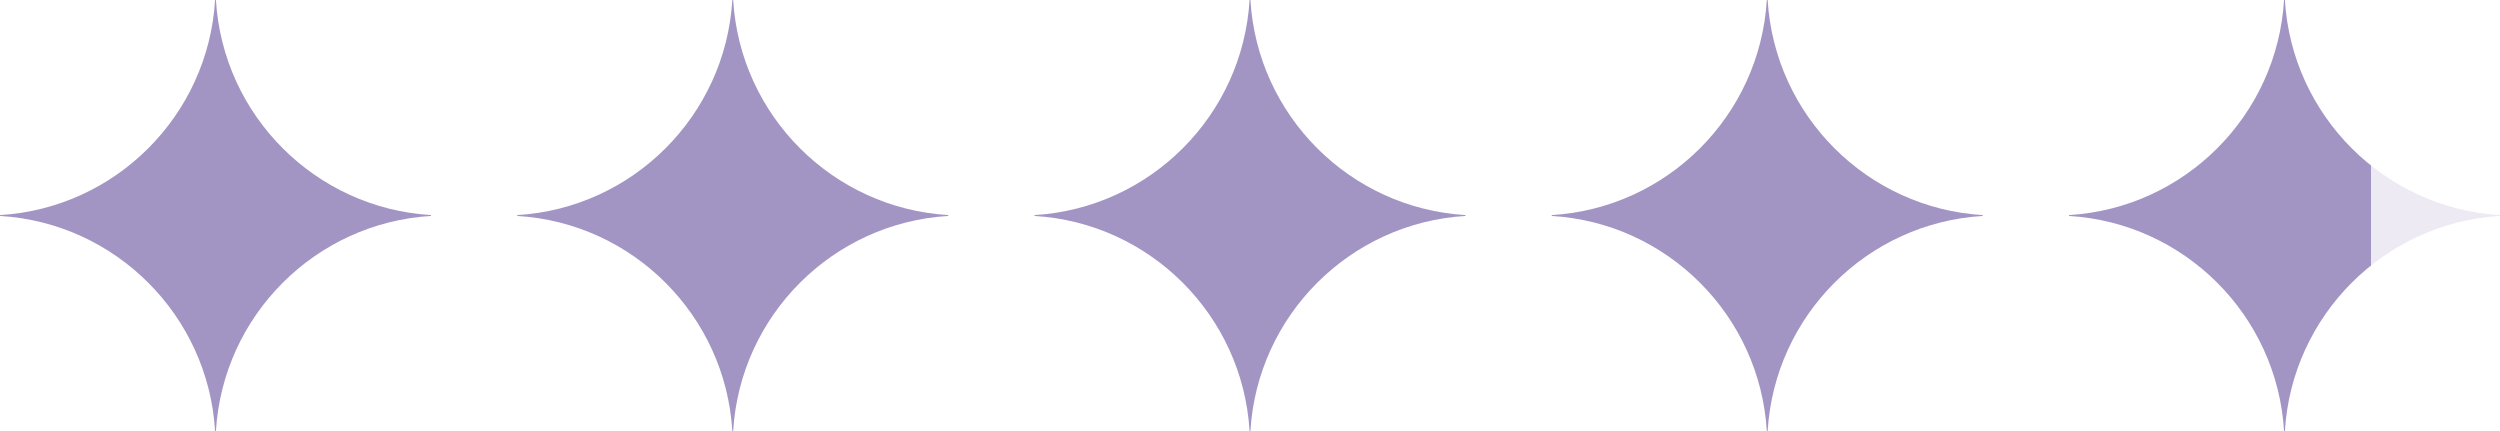
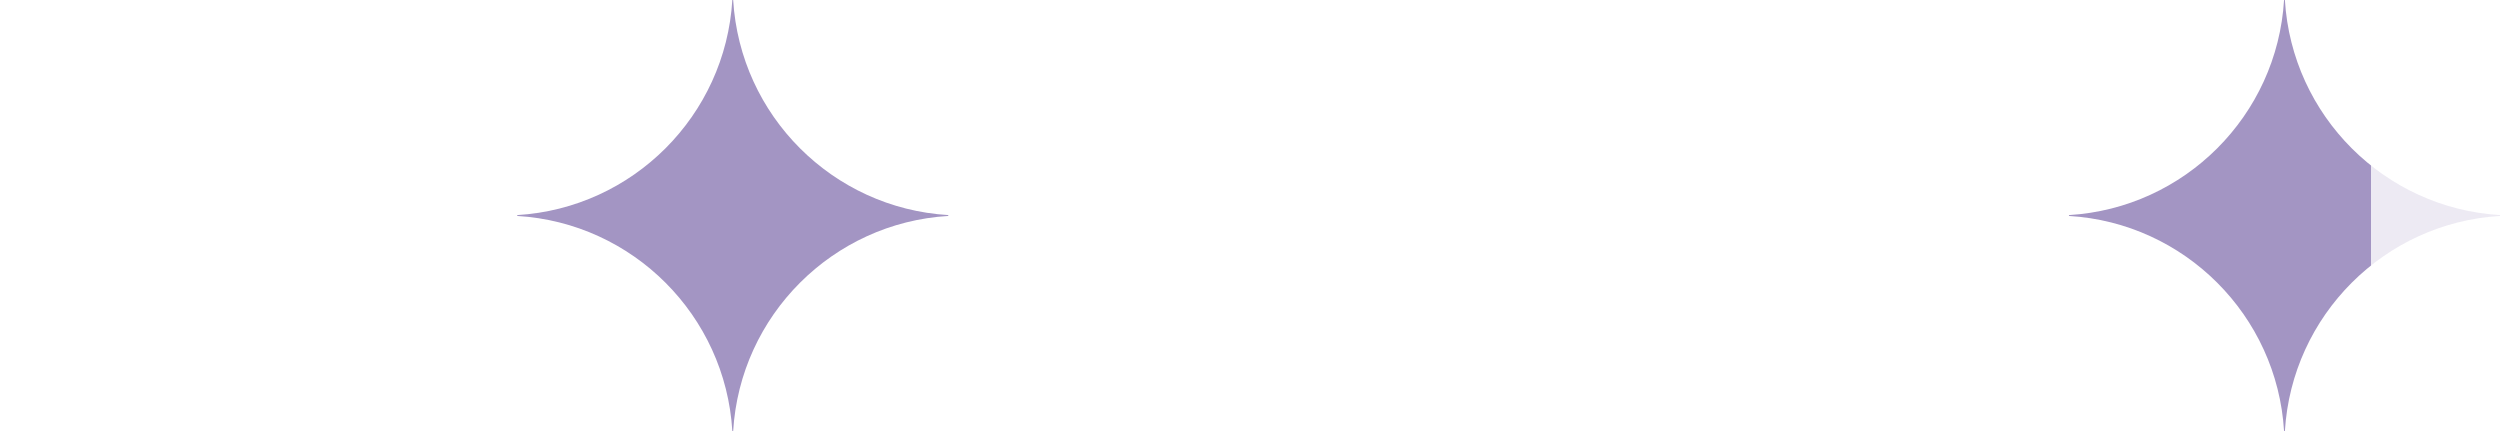
<svg xmlns="http://www.w3.org/2000/svg" fill="none" viewBox="0 0 116 20" height="20" width="116">
  <g clip-path="url(#clip0_5613_4240)">
-     <path fill="#A395C3" d="M20 10.02C14.635 10.343 10.343 14.636 10.019 20H9.98C9.657 14.636 5.364 10.343 0 10.02V9.98C5.364 9.657 9.657 5.364 9.98 0H10.019C10.343 5.364 14.635 9.657 20 9.98V10.02Z" />
-   </g>
+     </g>
  <g clip-path="url(#clip1_5613_4240)">
    <path fill="#A395C3" d="M44 10.02C38.635 10.343 34.343 14.636 34.019 20H33.98C33.657 14.636 29.364 10.343 24 10.02V9.98C29.364 9.657 33.657 5.364 33.98 0H34.019C34.343 5.364 38.635 9.657 44 9.98V10.02Z" />
  </g>
  <g clip-path="url(#clip2_5613_4240)">
-     <path fill="#A395C3" d="M68 10.02C62.635 10.343 58.343 14.636 58.019 20H57.98C57.657 14.636 53.364 10.343 48 10.02V9.98C53.364 9.657 57.657 5.364 57.98 0H58.019C58.343 5.364 62.635 9.657 68 9.98V10.02Z" />
-   </g>
+     </g>
  <g clip-path="url(#clip3_5613_4240)">
    <path fill="#A395C3" d="M92 10.02C86.635 10.343 82.343 14.636 82.019 20H81.98C81.657 14.636 77.364 10.343 72 10.02V9.98C77.364 9.657 81.657 5.364 81.98 0H82.019C82.343 5.364 86.635 9.657 92 9.98V10.02Z" />
  </g>
  <g clip-path="url(#clip4_5613_4240)">
    <path fill="url(#paint0_linear_5613_4240)" d="M116 10.02C110.635 10.343 106.343 14.636 106.019 20H105.98C105.657 14.636 101.364 10.343 96 10.02V9.98C101.364 9.657 105.657 5.364 105.98 0H106.019C106.343 5.364 110.635 9.657 116 9.98V10.02Z" />
  </g>
  <defs>
    <linearGradient gradientUnits="userSpaceOnUse" y2="10" x2="116" y1="10" x1="96" id="paint0_linear_5613_4240">
      <stop stop-color="#A395C3" offset="0.7" />
      <stop stop-opacity="0.2" stop-color="#A395C3" offset="0.7" />
    </linearGradient>
    <clipPath id="clip0_5613_4240">
-       <rect fill="white" height="20" width="20" />
-     </clipPath>
+       </clipPath>
    <clipPath id="clip1_5613_4240">
      <rect transform="translate(24)" fill="white" height="20" width="20" />
    </clipPath>
    <clipPath id="clip2_5613_4240">
      <rect transform="translate(48)" fill="white" height="20" width="20" />
    </clipPath>
    <clipPath id="clip3_5613_4240">
-       <rect transform="translate(72)" fill="white" height="20" width="20" />
-     </clipPath>
+       </clipPath>
    <clipPath id="clip4_5613_4240">
      <rect transform="translate(96)" fill="white" height="20" width="20" />
    </clipPath>
  </defs>
</svg>